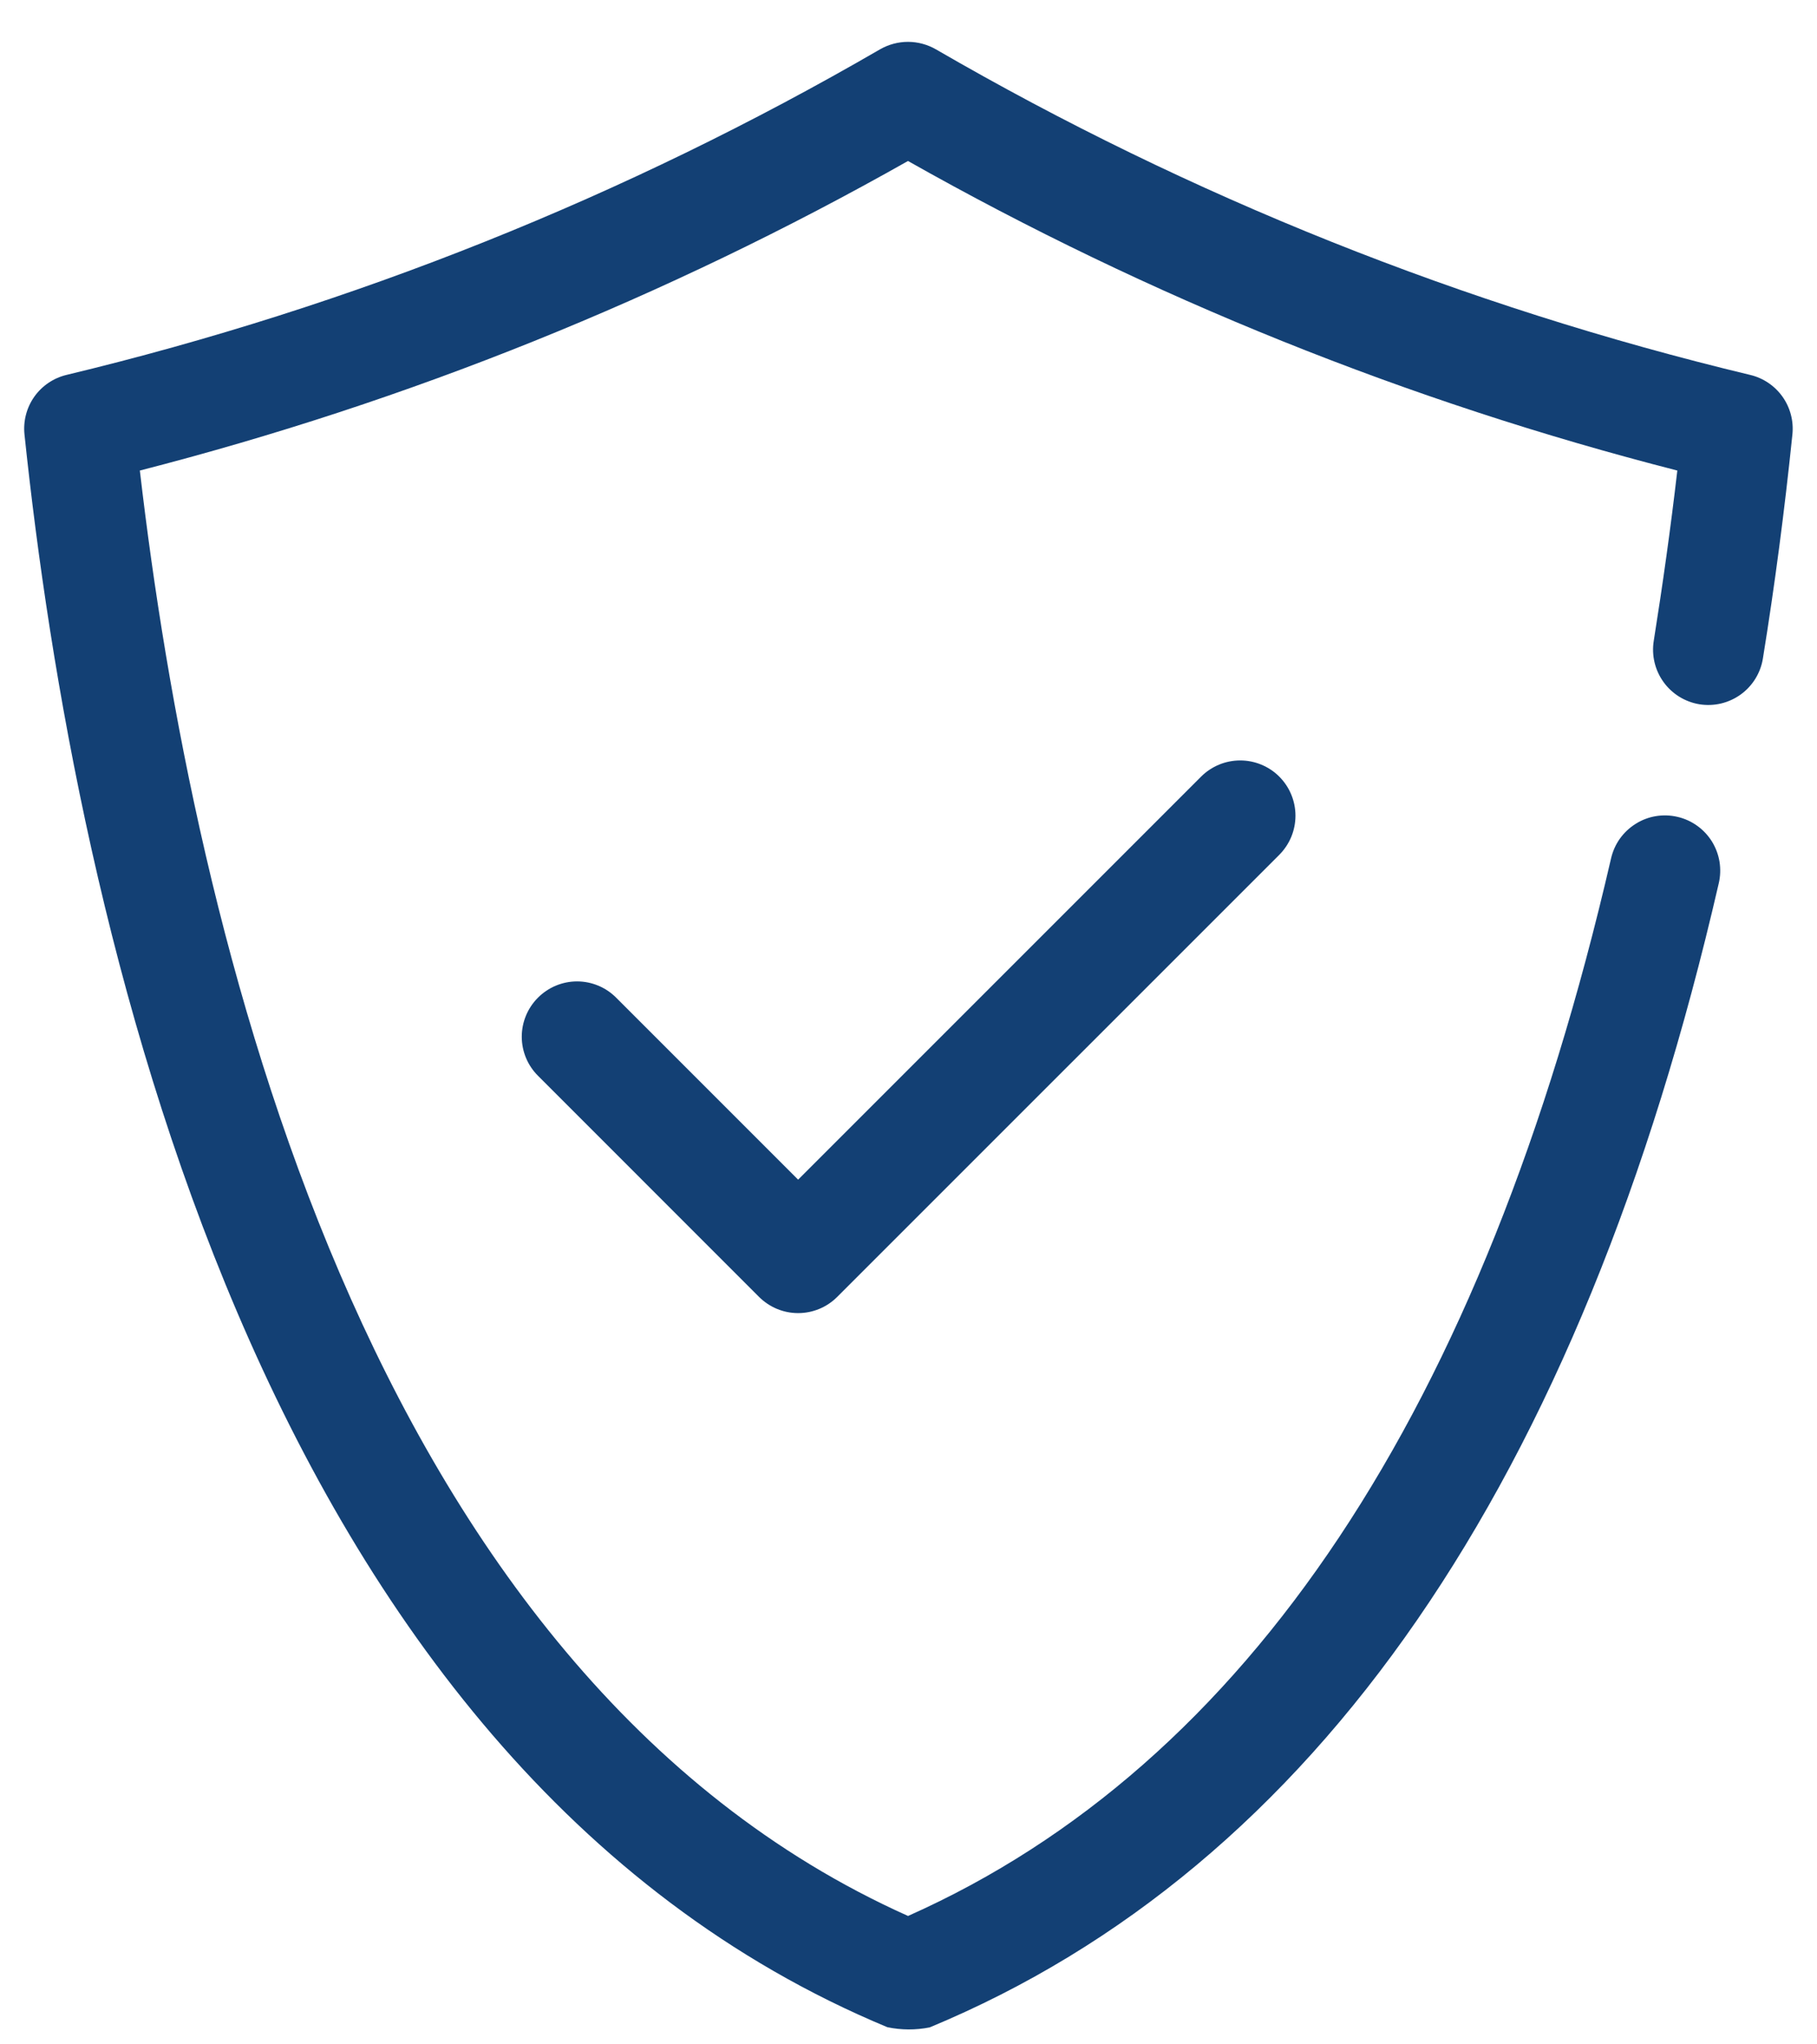
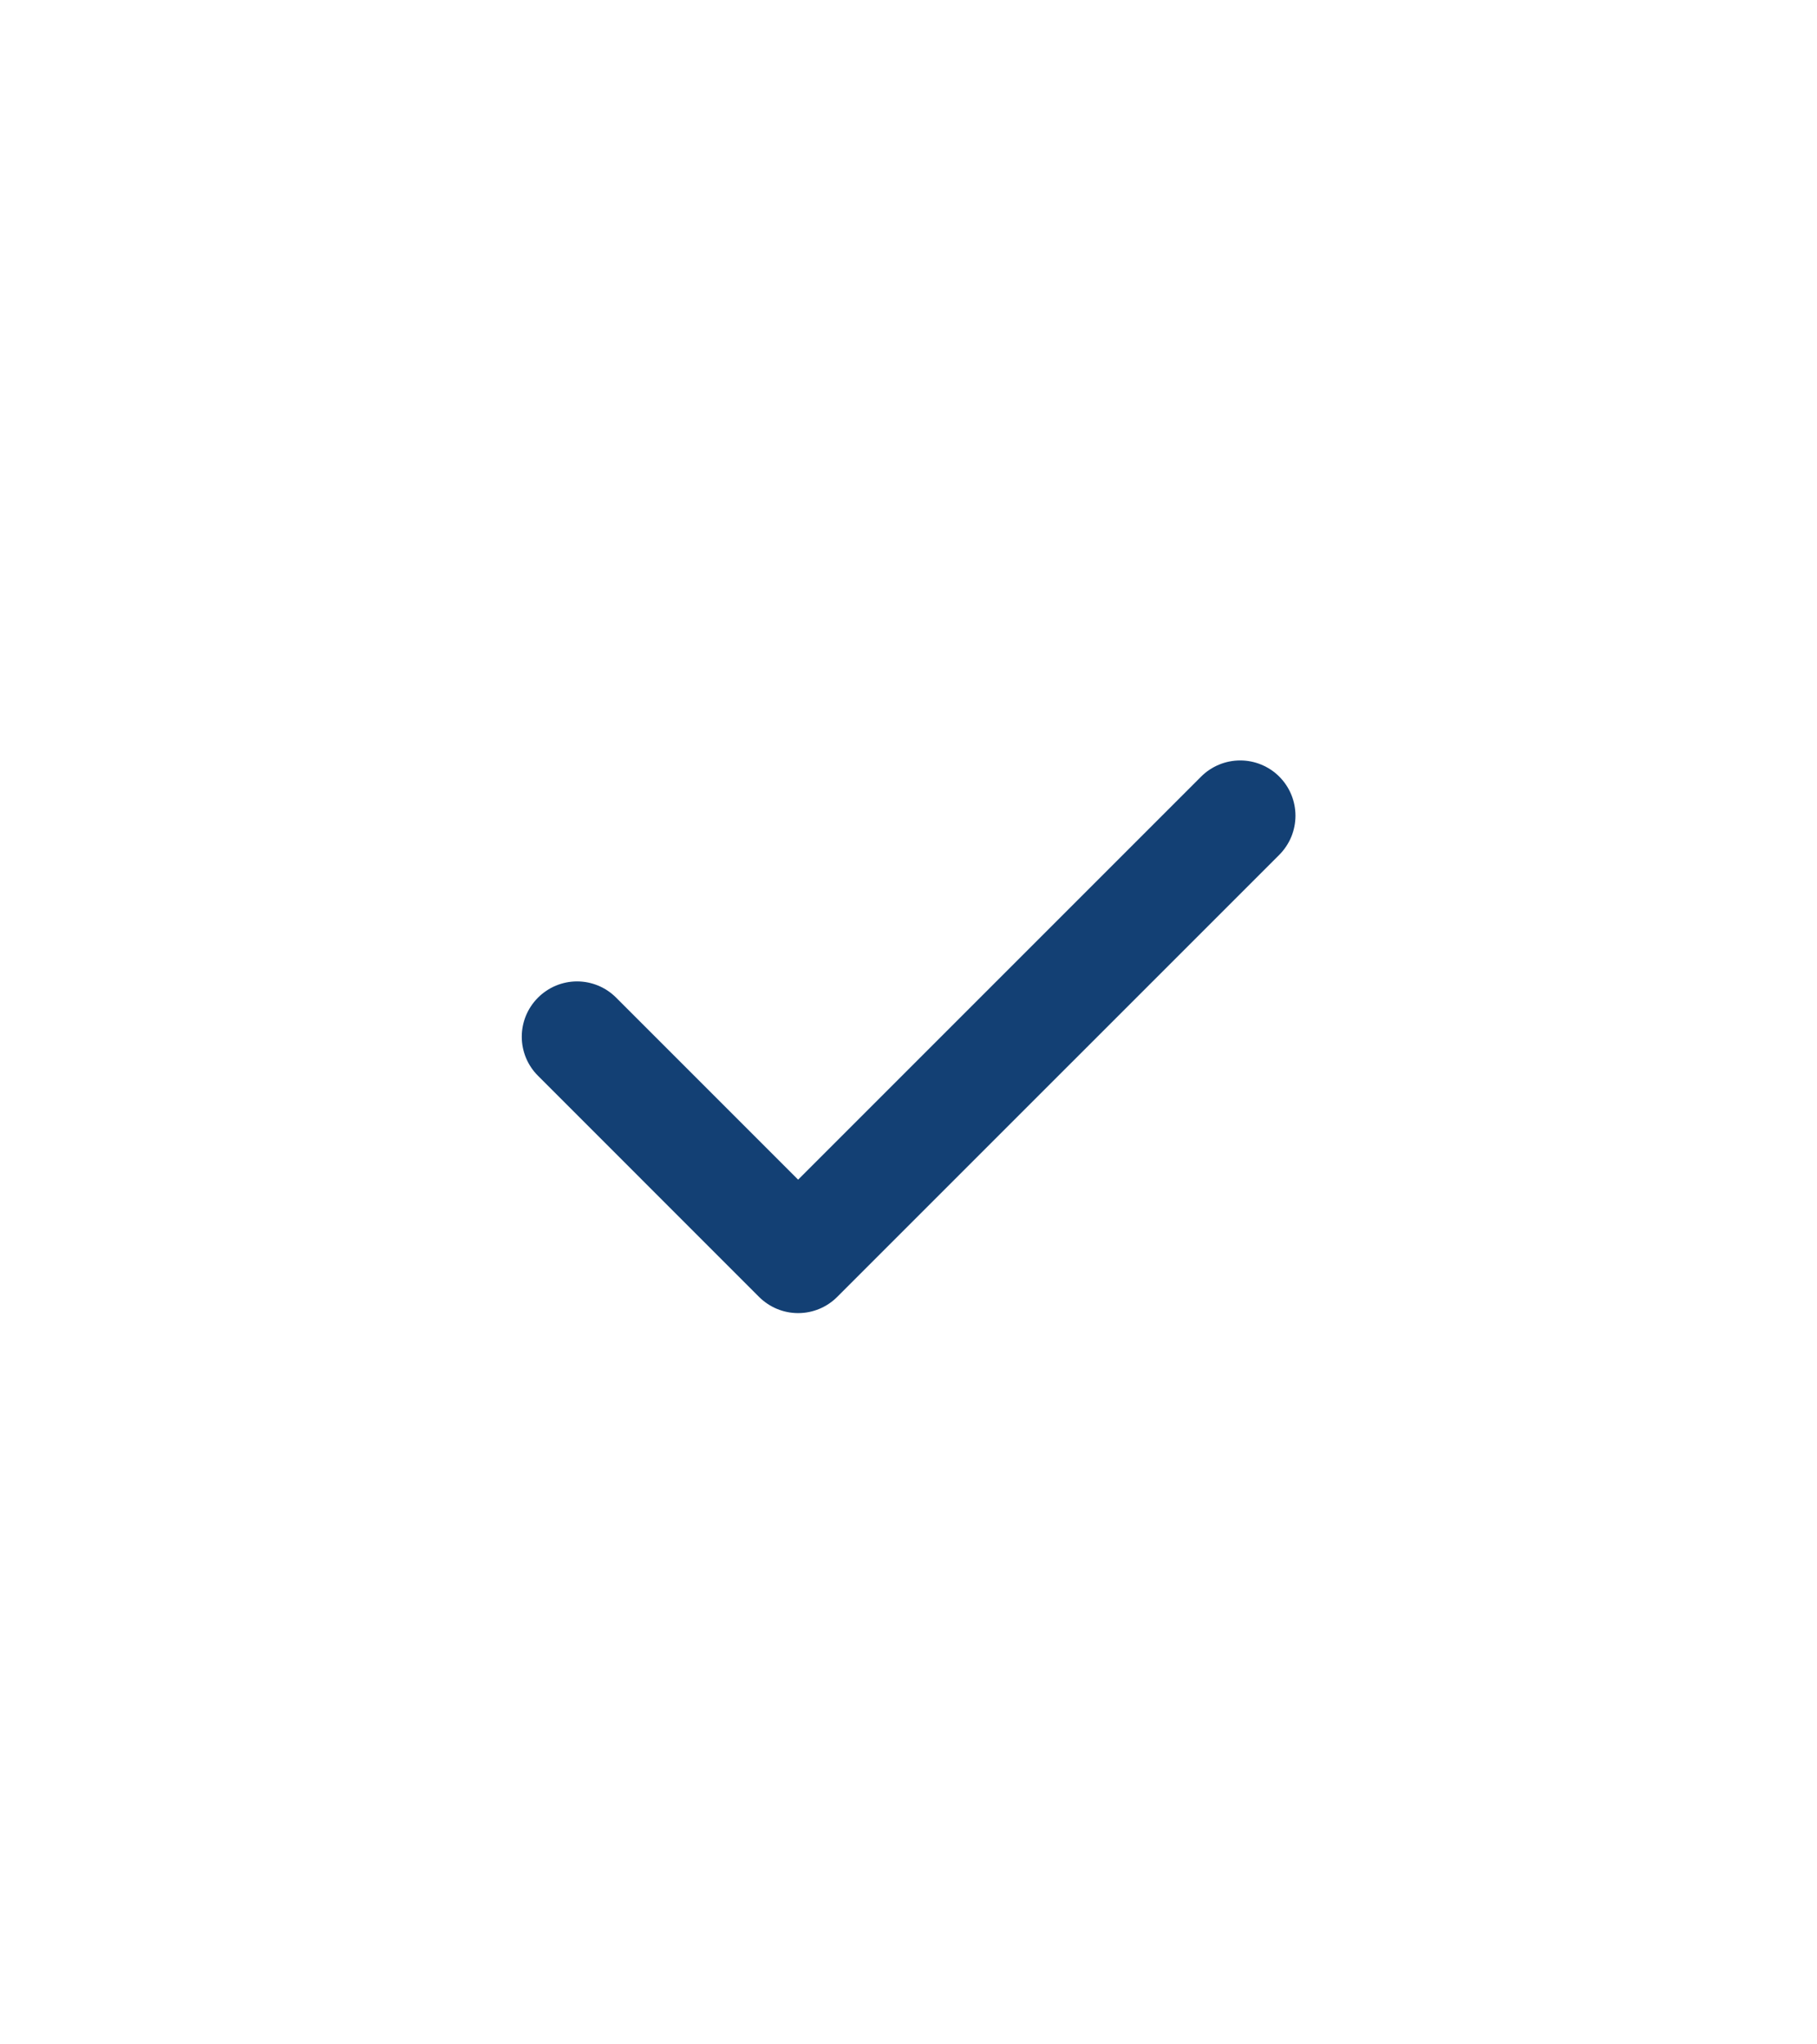
<svg xmlns="http://www.w3.org/2000/svg" fill="none" viewBox="0 0 32 36" height="36" width="32">
-   <path fill="#134074" d="M15.628 35.698C4.472 31.056 1.322 16.133 0.431 7.649C0.407 7.414 0.468 7.179 0.604 6.986C0.74 6.794 0.942 6.657 1.171 6.602C6.199 5.394 11.025 3.463 15.498 0.869C15.648 0.783 15.818 0.737 15.991 0.737C16.163 0.737 16.333 0.783 16.483 0.869C20.96 3.464 25.791 5.395 30.823 6.602C31.053 6.656 31.255 6.793 31.392 6.985C31.529 7.178 31.591 7.414 31.567 7.649C31.43 8.98 31.256 10.309 31.047 11.597C31.006 11.851 30.865 12.079 30.656 12.23C30.446 12.381 30.186 12.443 29.93 12.402C29.676 12.36 29.448 12.22 29.297 12.01C29.146 11.801 29.084 11.54 29.125 11.285C29.281 10.304 29.423 9.299 29.54 8.286C24.803 7.073 20.247 5.24 15.991 2.835C11.741 5.238 7.192 7.071 2.463 8.286C3.398 16.343 6.408 29.447 15.992 33.739C21.971 31.078 26.135 24.815 28.373 15.116C28.402 14.991 28.454 14.873 28.528 14.769C28.603 14.664 28.697 14.576 28.805 14.508C28.914 14.439 29.034 14.393 29.161 14.372C29.287 14.351 29.416 14.355 29.541 14.384C29.666 14.412 29.784 14.466 29.888 14.54C29.992 14.614 30.081 14.709 30.149 14.817C30.216 14.926 30.262 15.047 30.283 15.174C30.303 15.3 30.299 15.429 30.27 15.554C27.84 26.103 23.168 32.879 16.374 35.701C16.127 35.75 15.874 35.749 15.628 35.698Z" />
  <path fill="#134074" d="M14.056 23.123C13.928 23.123 13.802 23.098 13.684 23.049C13.566 23 13.459 22.928 13.368 22.838L9.475 18.944C9.292 18.762 9.189 18.514 9.189 18.256C9.189 17.998 9.292 17.75 9.475 17.568C9.657 17.385 9.905 17.282 10.163 17.282C10.421 17.282 10.669 17.385 10.851 17.568L14.056 20.773L21.153 13.676C21.244 13.585 21.351 13.514 21.469 13.465C21.587 13.416 21.714 13.391 21.842 13.391C21.97 13.391 22.096 13.416 22.214 13.465C22.332 13.514 22.44 13.585 22.53 13.676C22.62 13.766 22.692 13.873 22.741 13.992C22.79 14.11 22.815 14.236 22.815 14.364C22.815 14.492 22.79 14.618 22.741 14.737C22.692 14.855 22.62 14.962 22.53 15.053L14.743 22.839C14.561 23.021 14.314 23.123 14.056 23.123Z" />
</svg>